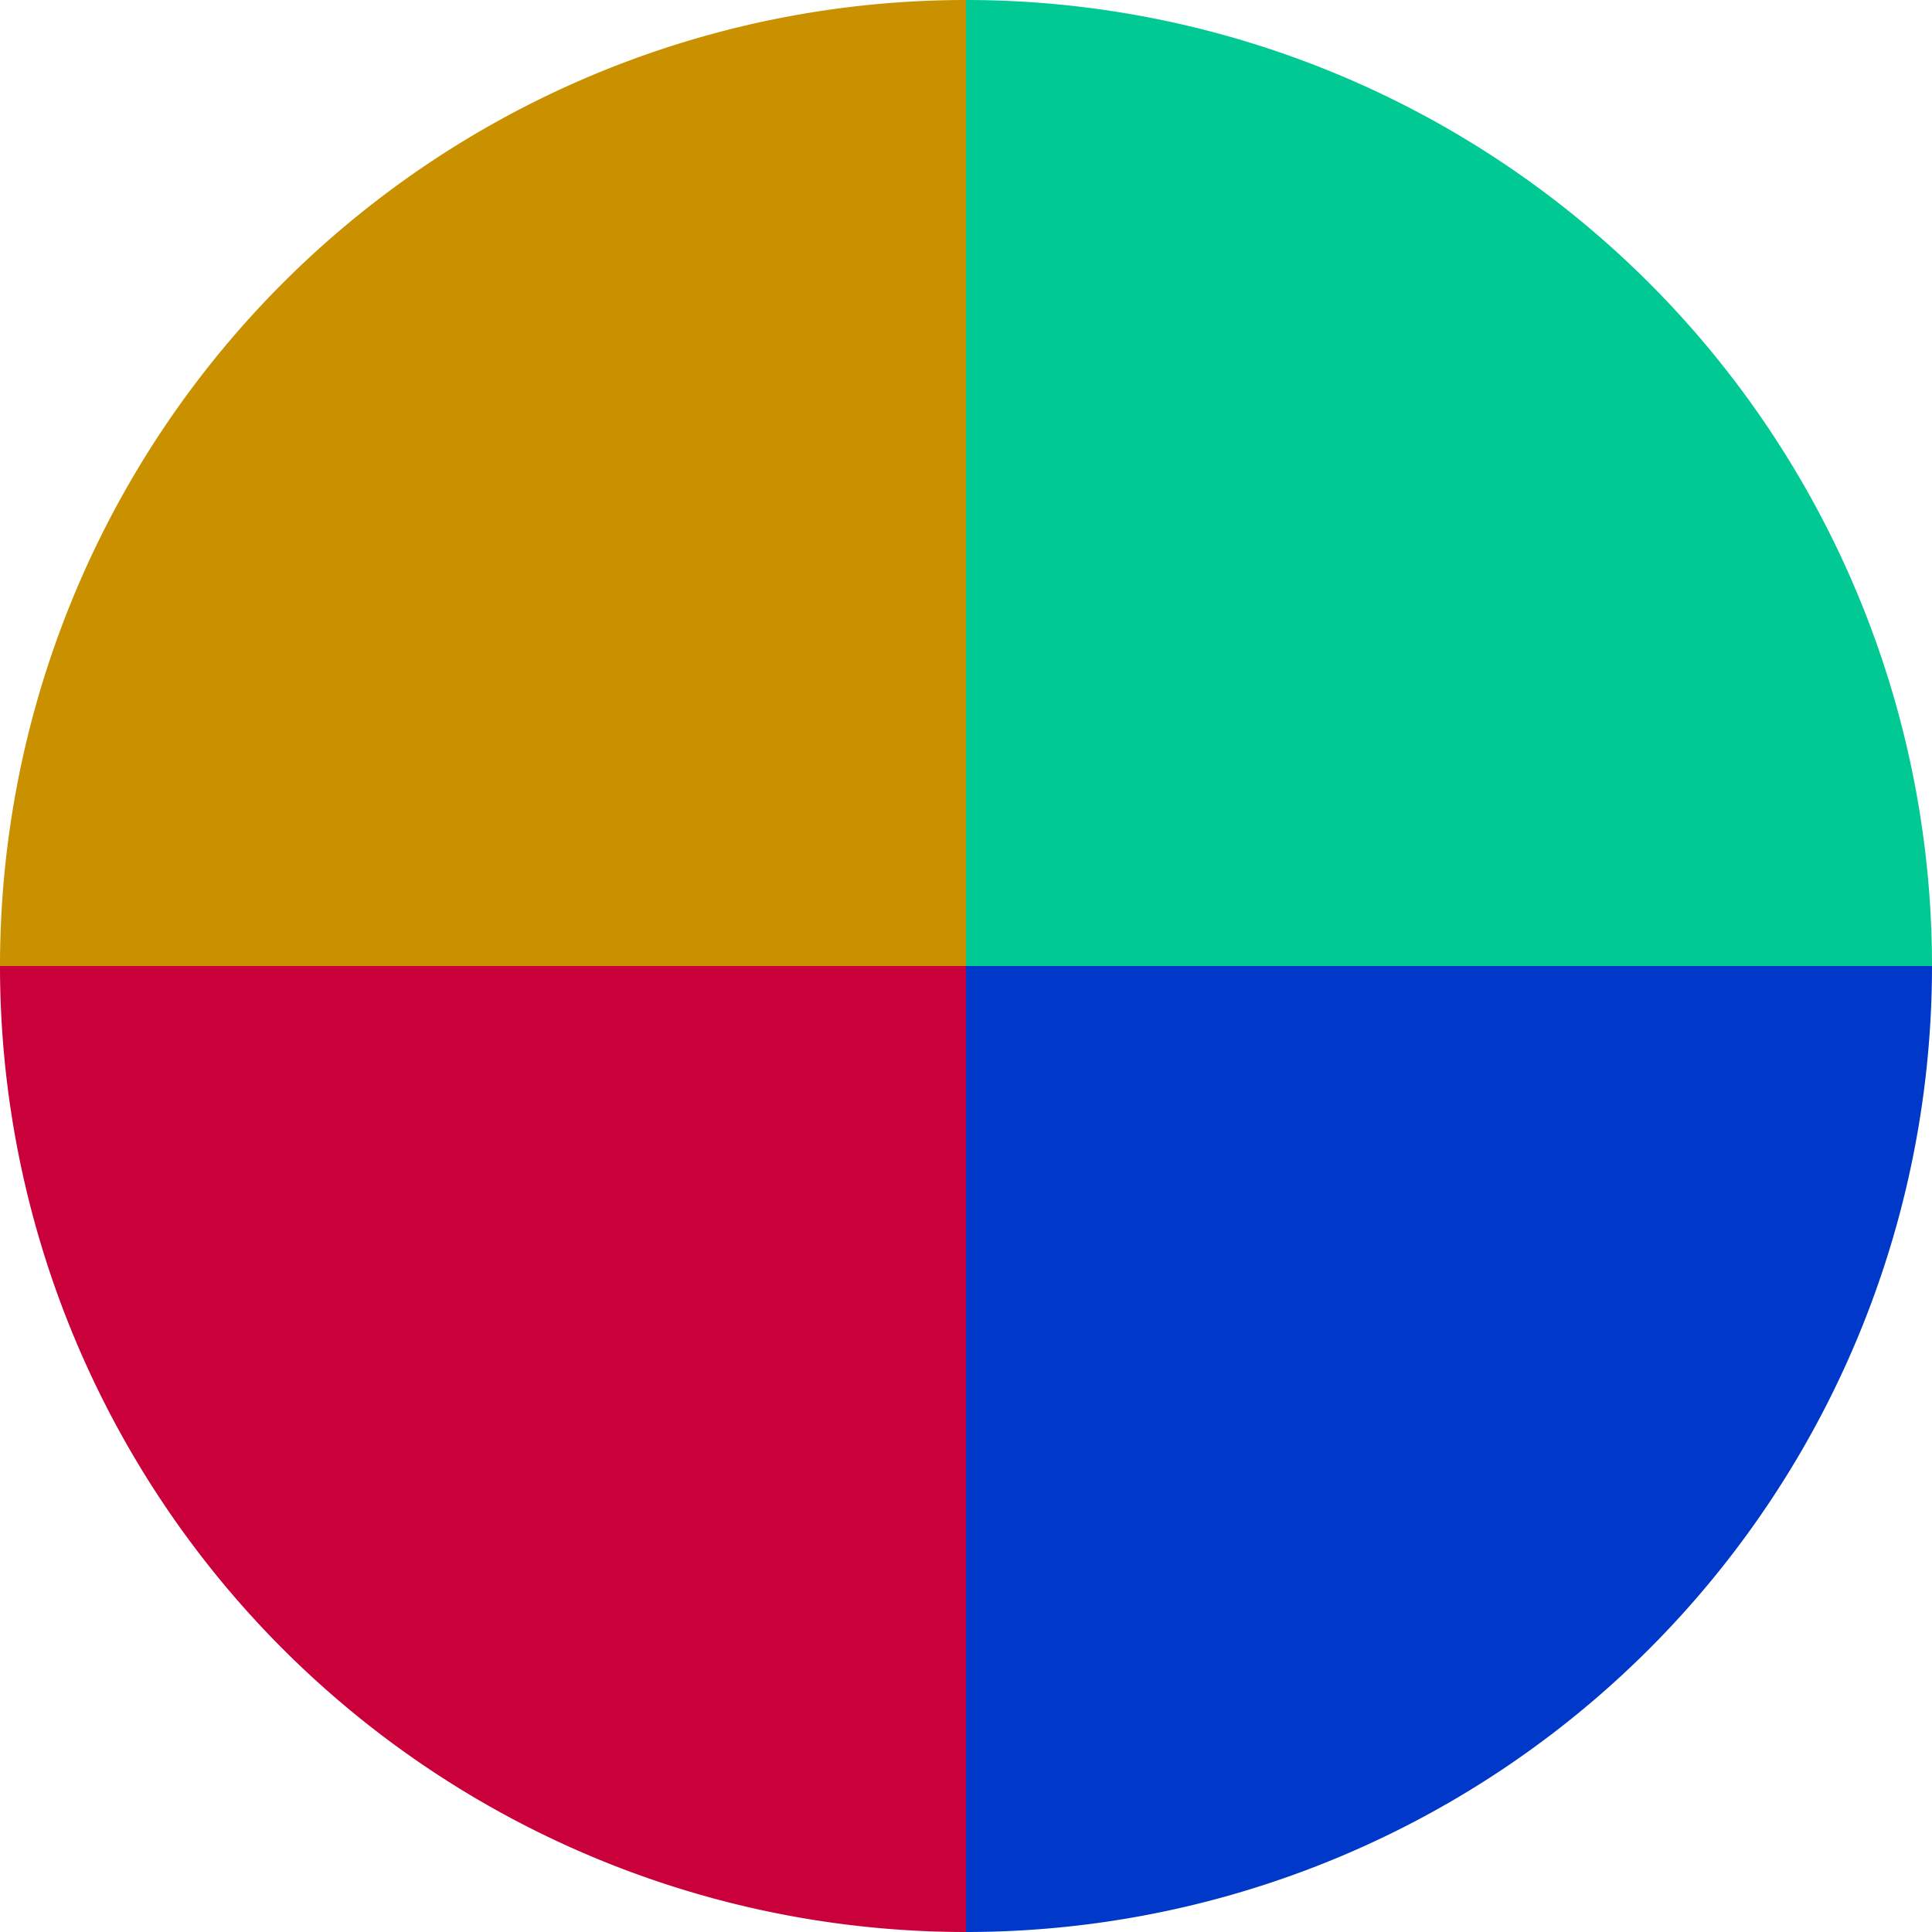
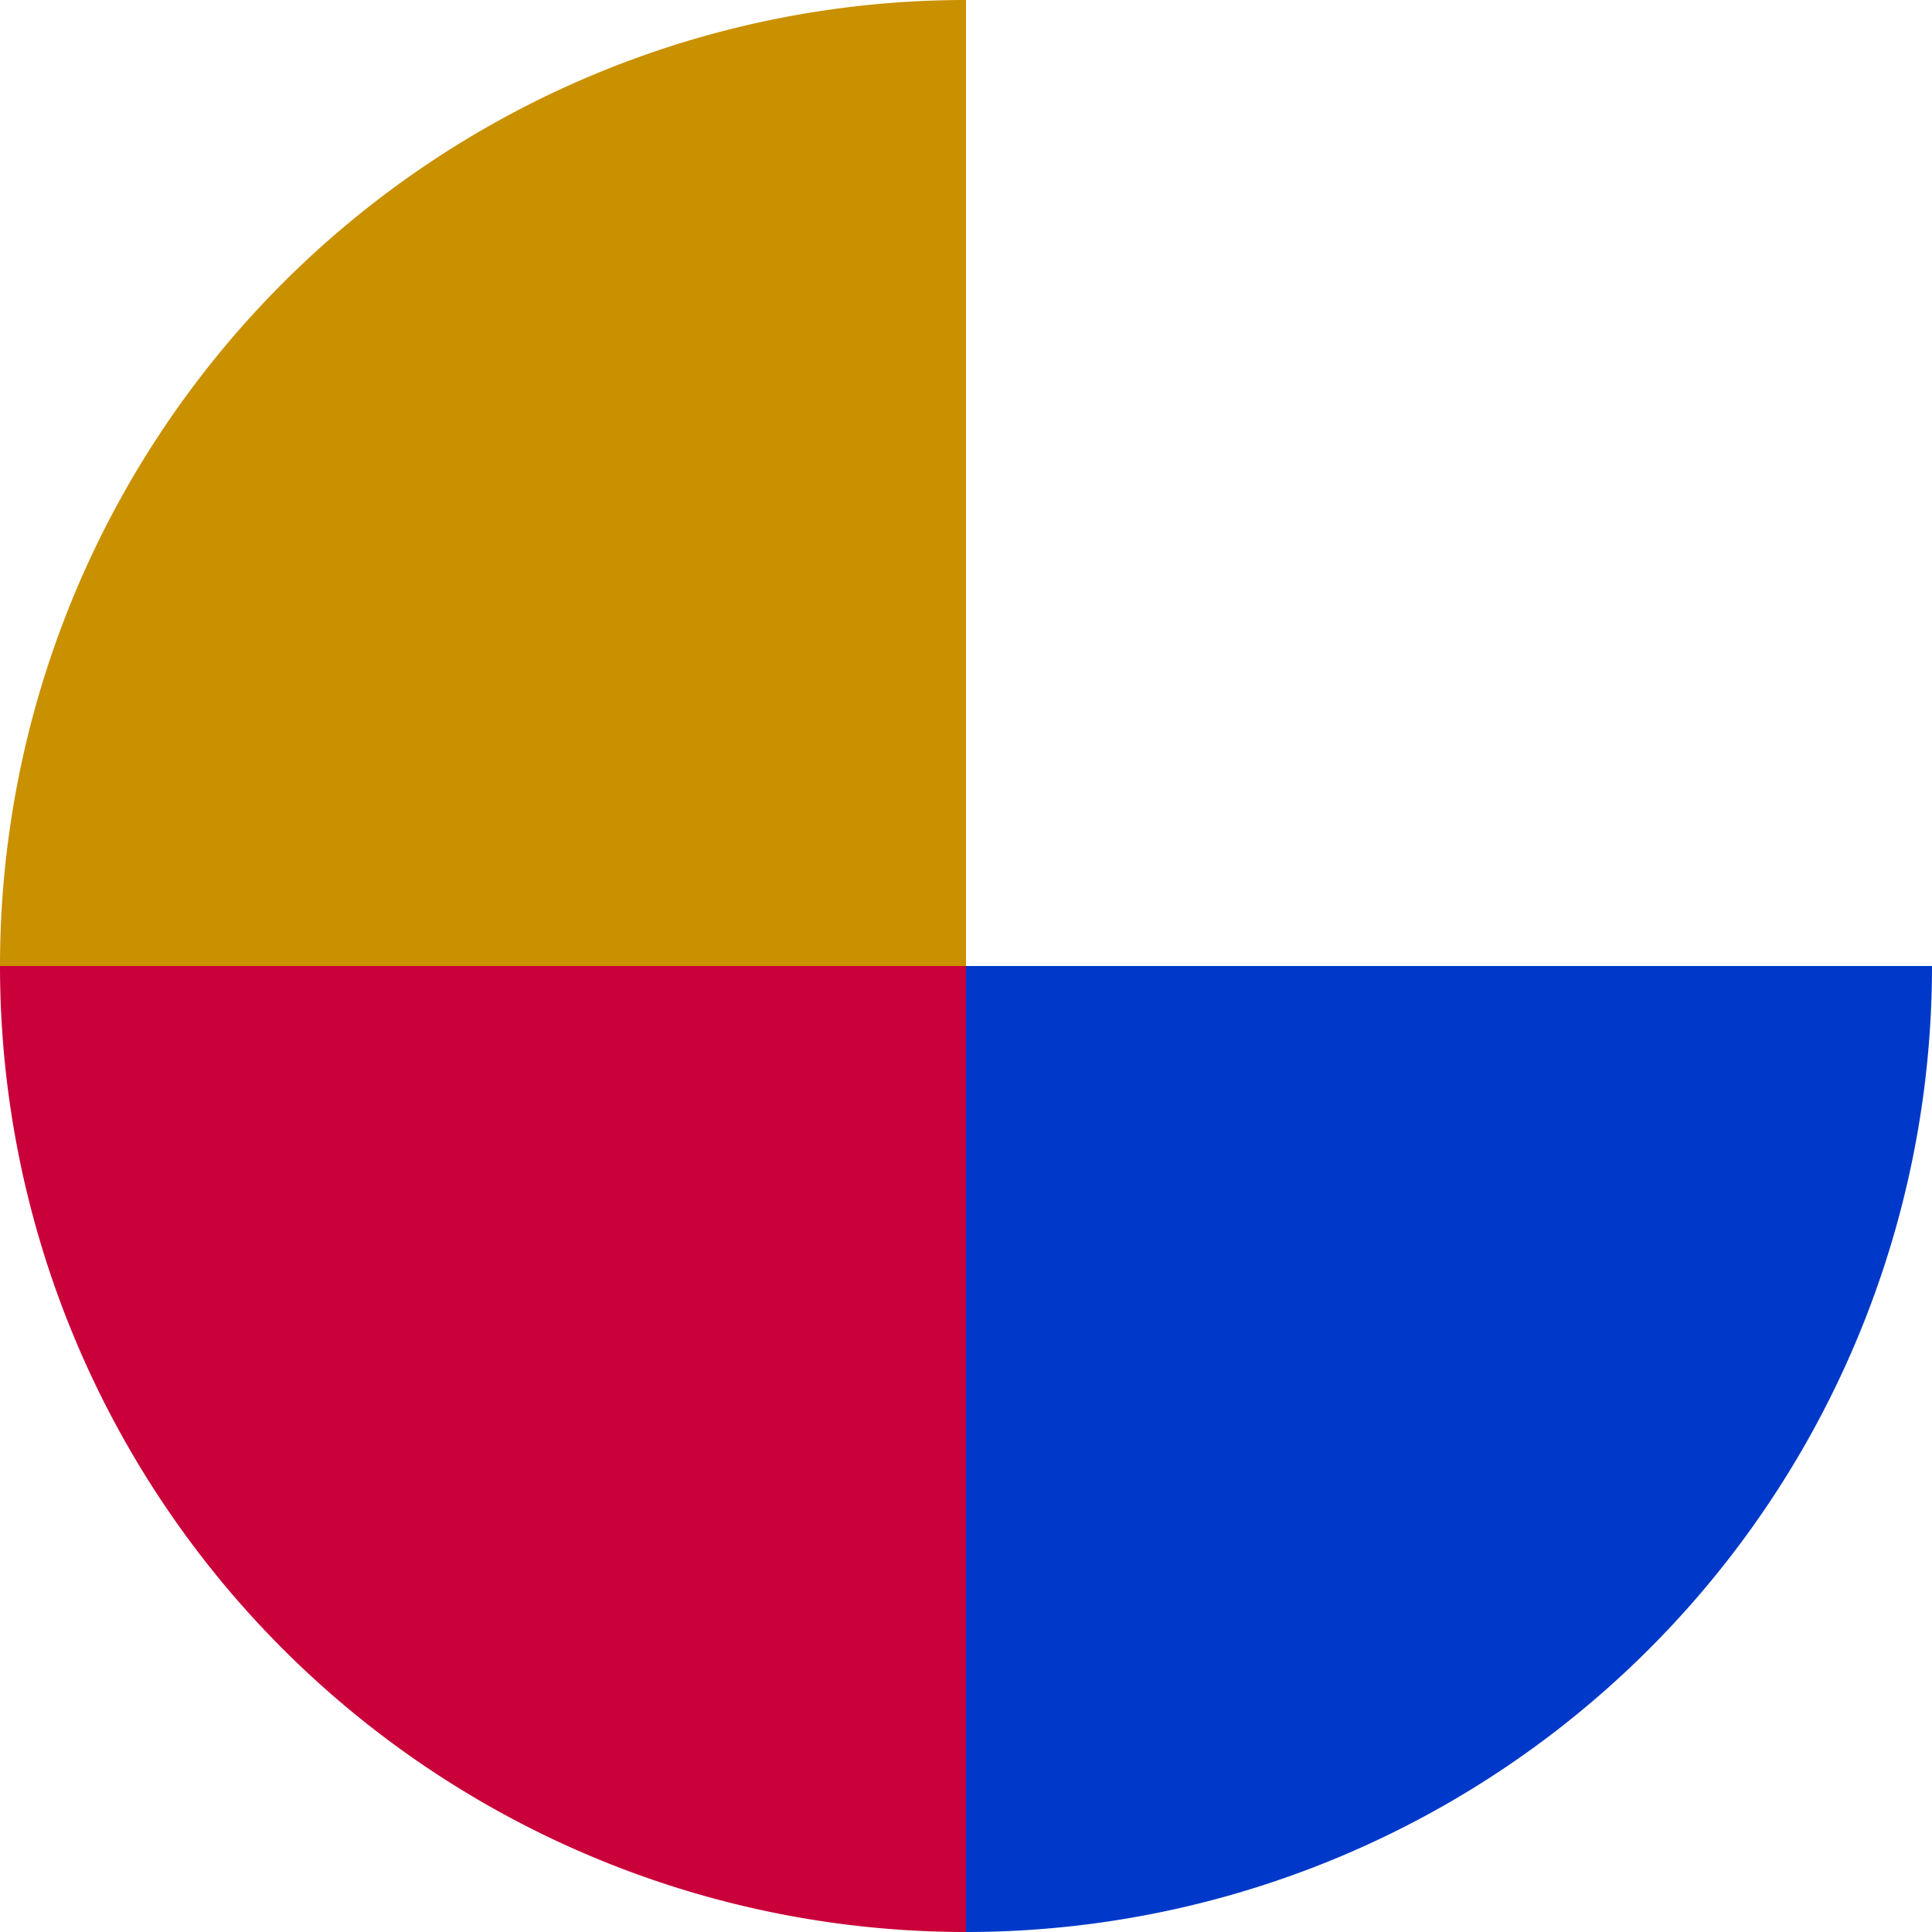
<svg xmlns="http://www.w3.org/2000/svg" width="500" height="500" viewBox="-1 -1 2 2">
-   <path d="M 0 -1               A 1,1 0 0,1 1 0             L 0,0              z" fill="#00c993" />
  <path d="M 1 0               A 1,1 0 0,1 0 1             L 0,0              z" fill="#0039c9" />
  <path d="M 0 1               A 1,1 0 0,1 -1 0             L 0,0              z" fill="#c90039" />
  <path d="M -1 0               A 1,1 0 0,1 -0 -1             L 0,0              z" fill="#c99000" />
</svg>